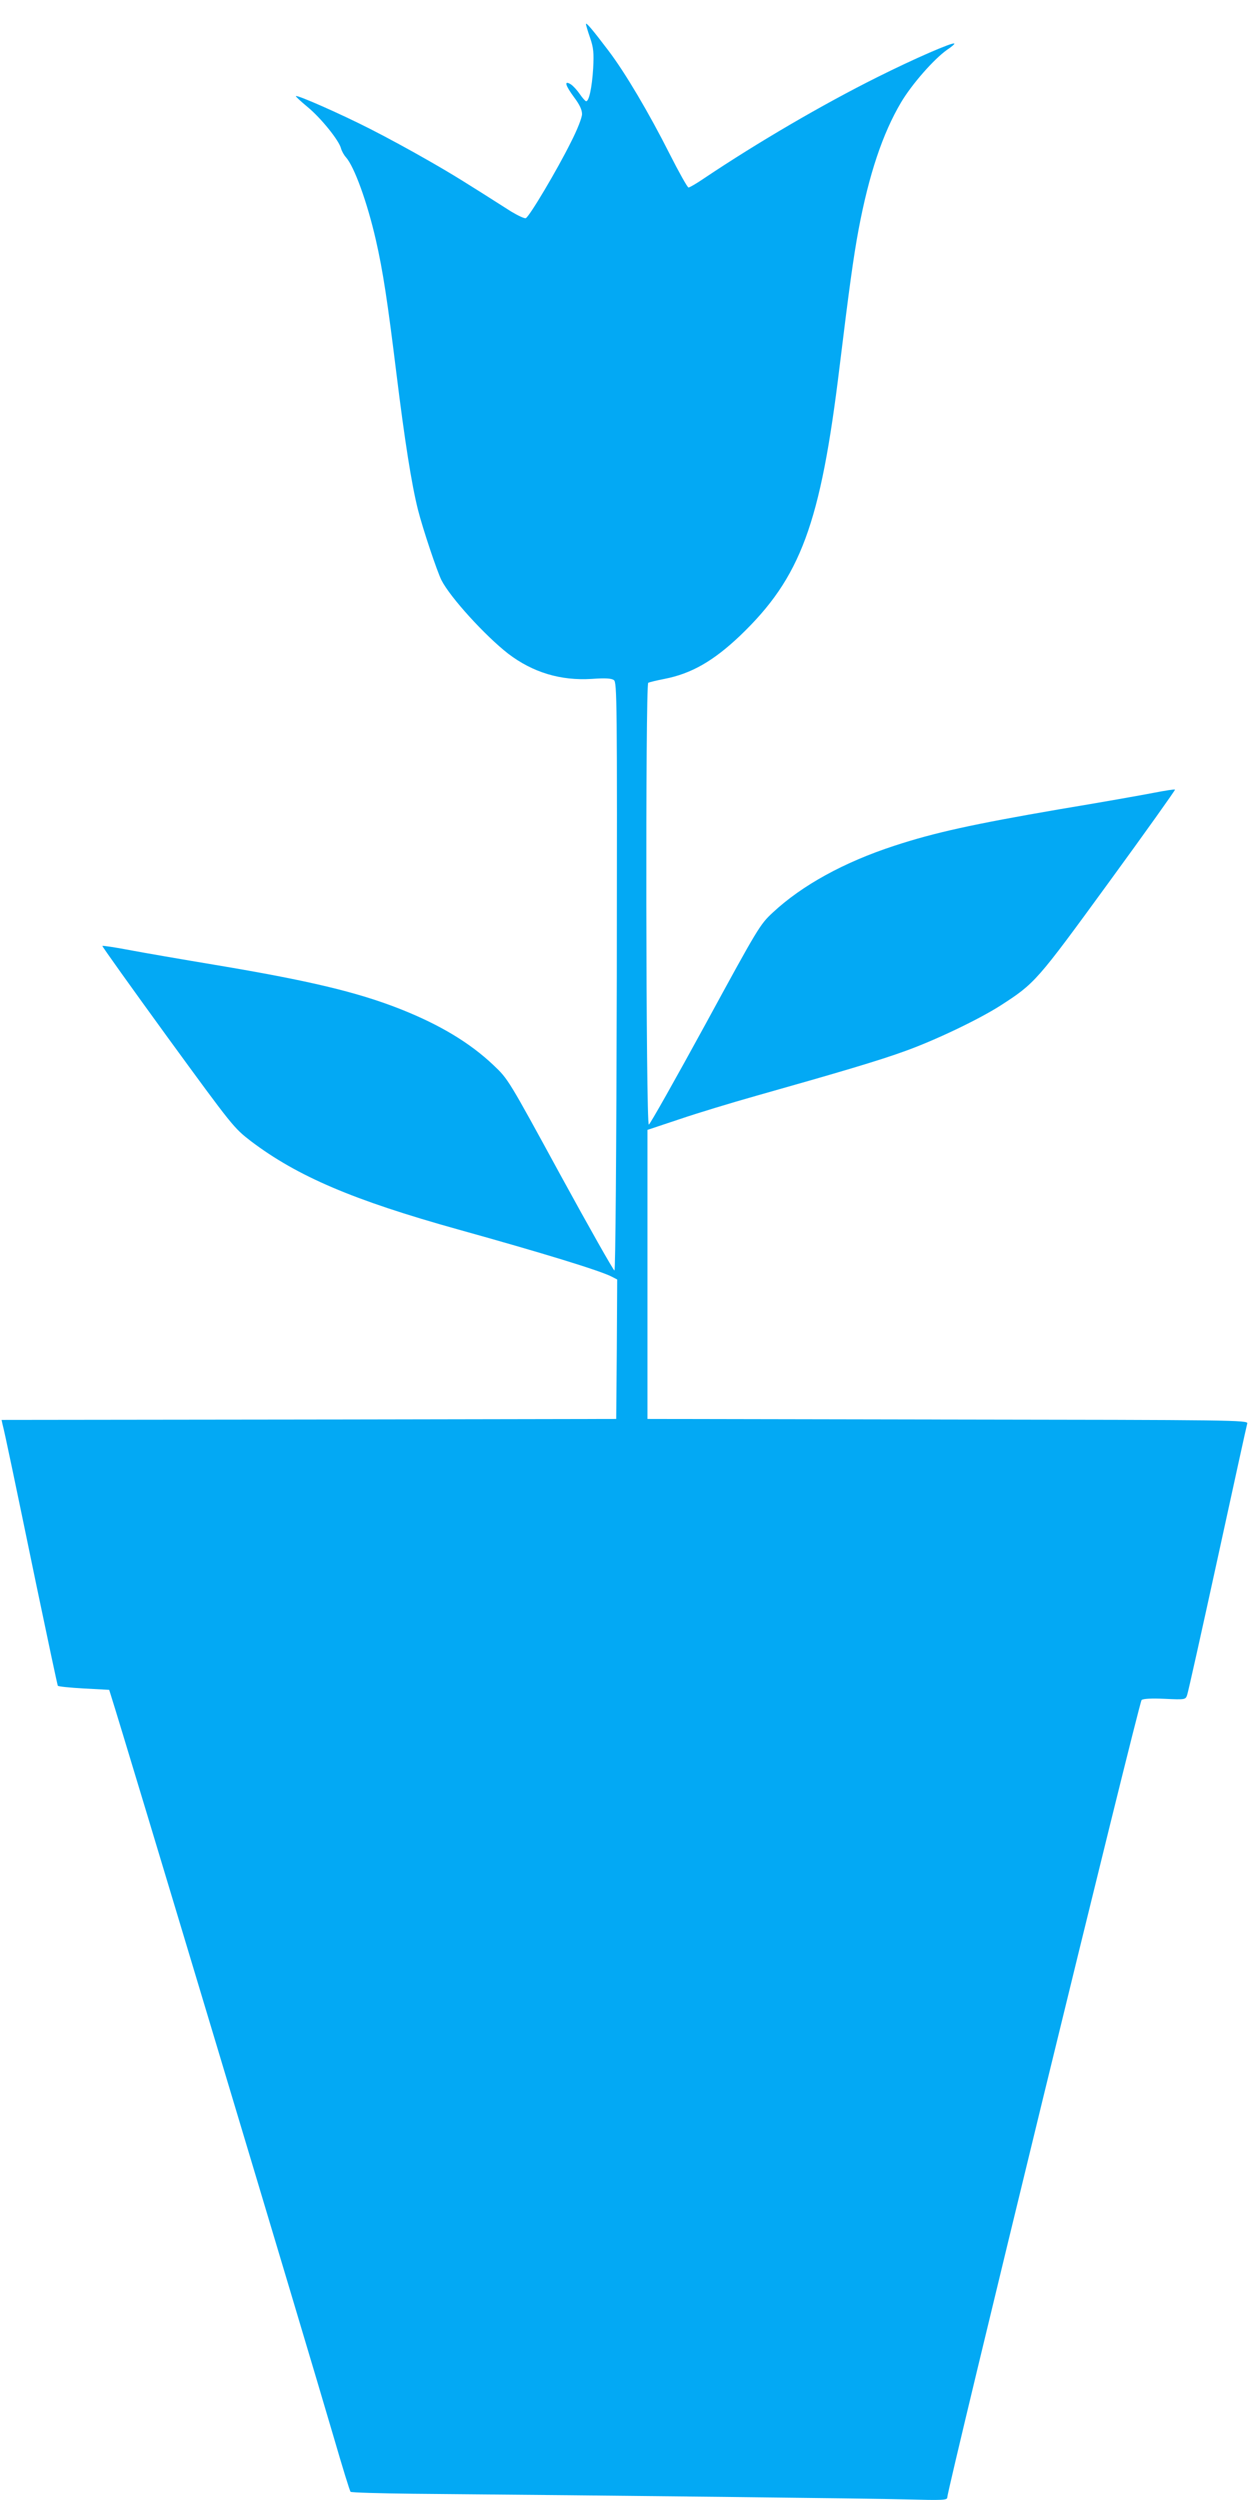
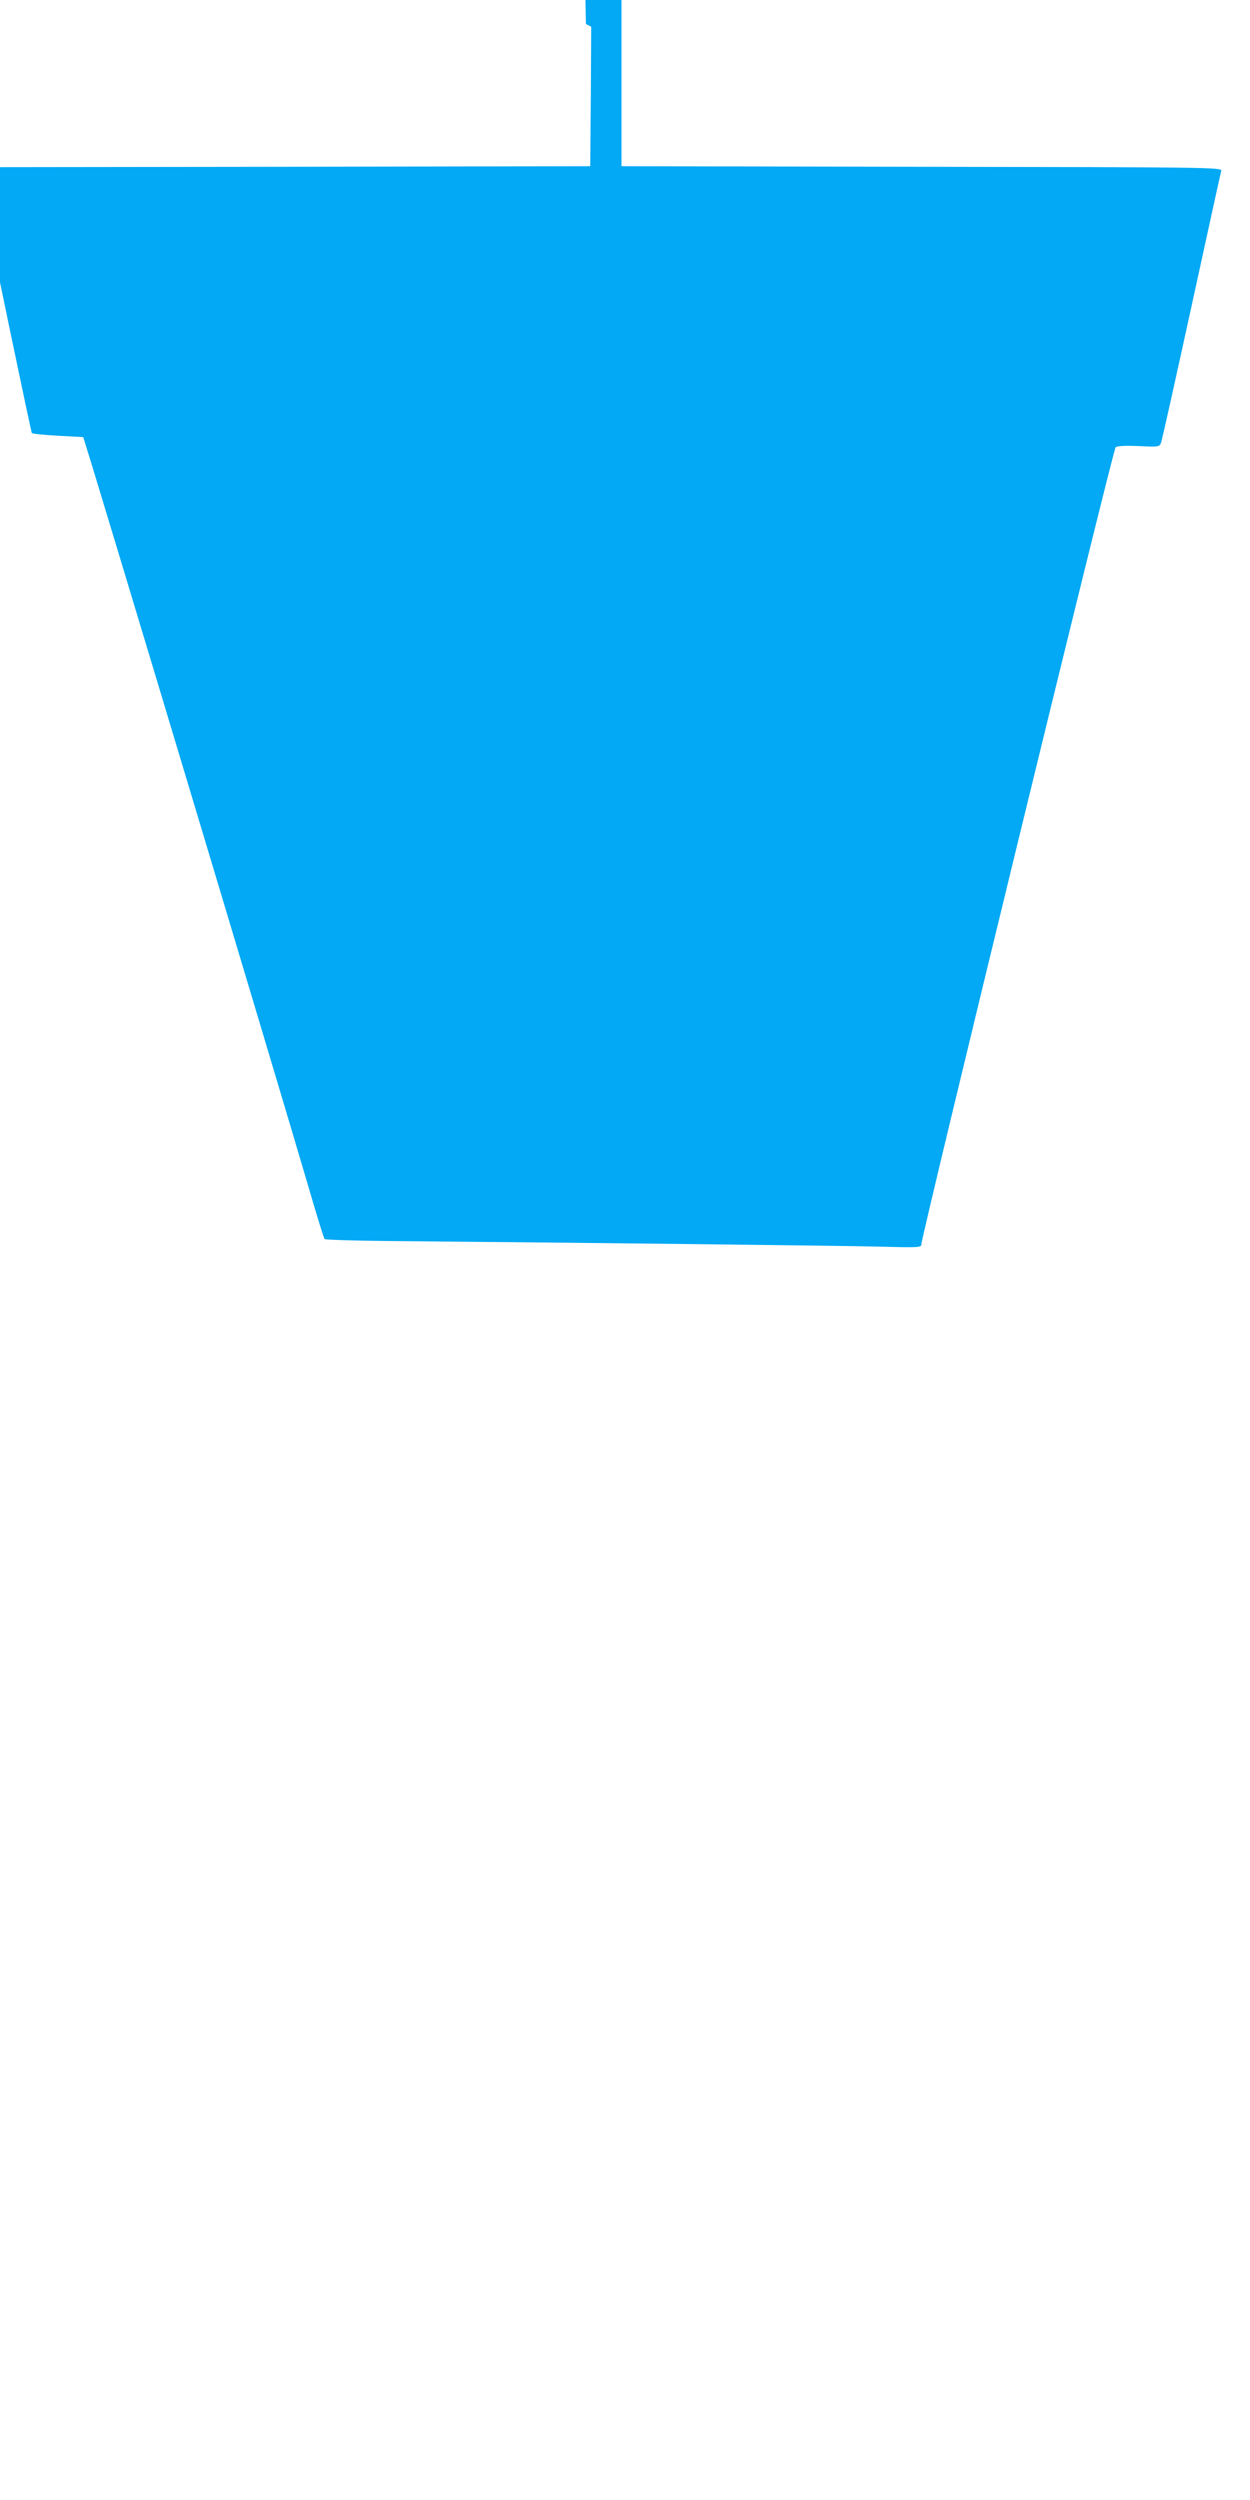
<svg xmlns="http://www.w3.org/2000/svg" version="1.0" width="640pt" height="1280pt" viewBox="0 0 640 1280" preserveAspectRatio="xMidYMid meet">
  <g transform="translate(0,1280) scale(0.1,-0.1)" fill="#03a9f4" stroke="none">
-     <path d="M3000 12677 c0 -4 9 -36 21 -70 18 -52 20 -77 16 -157 -6 -99 -22 -173 -37 -168 -5 2 -19 18 -32 37 -13 19 -33 41 -45 49 -37 23 -29 -5 17 -67 27 -36 40 -63 40 -85 0 -18 -24 -80 -58 -146 -69 -139 -212 -380 -230 -387 -6 -3 -40 13 -75 34 -240 153 -301 191 -429 264 -78 45 -210 117 -293 159 -147 75 -373 175 -380 168 -2 -2 25 -27 60 -56 68 -56 161 -171 171 -212 4 -14 15 -34 25 -45 43 -48 109 -230 153 -422 37 -161 61 -322 106 -688 42 -340 77 -564 110 -695 25 -99 98 -316 120 -360 45 -89 225 -286 342 -377 126 -96 268 -139 428 -129 70 5 100 3 113 -6 16 -12 17 -98 15 -1518 -2 -914 -7 -1505 -12 -1505 -5 0 -130 221 -277 490 -266 488 -267 490 -342 561 -122 116 -278 209 -481 289 -219 86 -467 145 -946 225 -168 28 -365 62 -439 76 -73 14 -135 23 -137 21 -2 -2 148 -212 334 -468 334 -458 339 -464 427 -532 238 -180 523 -302 1061 -452 431 -120 728 -211 787 -242 l27 -14 -2 -357 -3 -357 -1574 -3 -1573 -2 5 -23 c11 -40 64 -295 172 -817 59 -283 109 -518 111 -521 2 -4 62 -10 133 -14 l130 -7 10 -32 c64 -200 996 -3303 1141 -3799 43 -148 81 -272 85 -275 4 -4 147 -8 318 -10 1028 -9 2352 -24 2530 -29 183 -5 207 -4 207 10 0 42 982 4073 995 4083 9 7 52 9 119 6 104 -5 106 -4 114 19 5 13 75 328 156 699 81 371 149 683 152 692 5 17 -74 18 -1533 20 l-1538 3 0 740 0 740 165 55 c91 31 266 84 390 119 432 122 630 181 757 227 158 56 381 163 493 234 180 116 186 123 557 632 189 259 341 473 339 475 -2 3 -51 -5 -108 -16 -56 -11 -276 -50 -487 -85 -441 -76 -637 -119 -841 -186 -258 -84 -474 -203 -623 -342 -66 -61 -75 -76 -345 -572 -153 -280 -283 -511 -290 -514 -15 -5 -18 2253 -3 2262 5 3 42 12 83 20 138 27 250 91 387 221 311 298 412 571 510 1380 49 401 71 561 97 700 53 282 123 491 217 650 55 93 168 222 236 270 23 15 40 30 37 32 -8 8 -200 -75 -396 -173 -280 -140 -609 -332 -885 -517 -38 -26 -74 -47 -80 -47 -5 0 -49 78 -97 173 -105 208 -227 415 -313 528 -81 107 -114 146 -115 136z" />
+     <path d="M3000 12677 l27 -14 -2 -357 -3 -357 -1574 -3 -1573 -2 5 -23 c11 -40 64 -295 172 -817 59 -283 109 -518 111 -521 2 -4 62 -10 133 -14 l130 -7 10 -32 c64 -200 996 -3303 1141 -3799 43 -148 81 -272 85 -275 4 -4 147 -8 318 -10 1028 -9 2352 -24 2530 -29 183 -5 207 -4 207 10 0 42 982 4073 995 4083 9 7 52 9 119 6 104 -5 106 -4 114 19 5 13 75 328 156 699 81 371 149 683 152 692 5 17 -74 18 -1533 20 l-1538 3 0 740 0 740 165 55 c91 31 266 84 390 119 432 122 630 181 757 227 158 56 381 163 493 234 180 116 186 123 557 632 189 259 341 473 339 475 -2 3 -51 -5 -108 -16 -56 -11 -276 -50 -487 -85 -441 -76 -637 -119 -841 -186 -258 -84 -474 -203 -623 -342 -66 -61 -75 -76 -345 -572 -153 -280 -283 -511 -290 -514 -15 -5 -18 2253 -3 2262 5 3 42 12 83 20 138 27 250 91 387 221 311 298 412 571 510 1380 49 401 71 561 97 700 53 282 123 491 217 650 55 93 168 222 236 270 23 15 40 30 37 32 -8 8 -200 -75 -396 -173 -280 -140 -609 -332 -885 -517 -38 -26 -74 -47 -80 -47 -5 0 -49 78 -97 173 -105 208 -227 415 -313 528 -81 107 -114 146 -115 136z" />
  </g>
</svg>